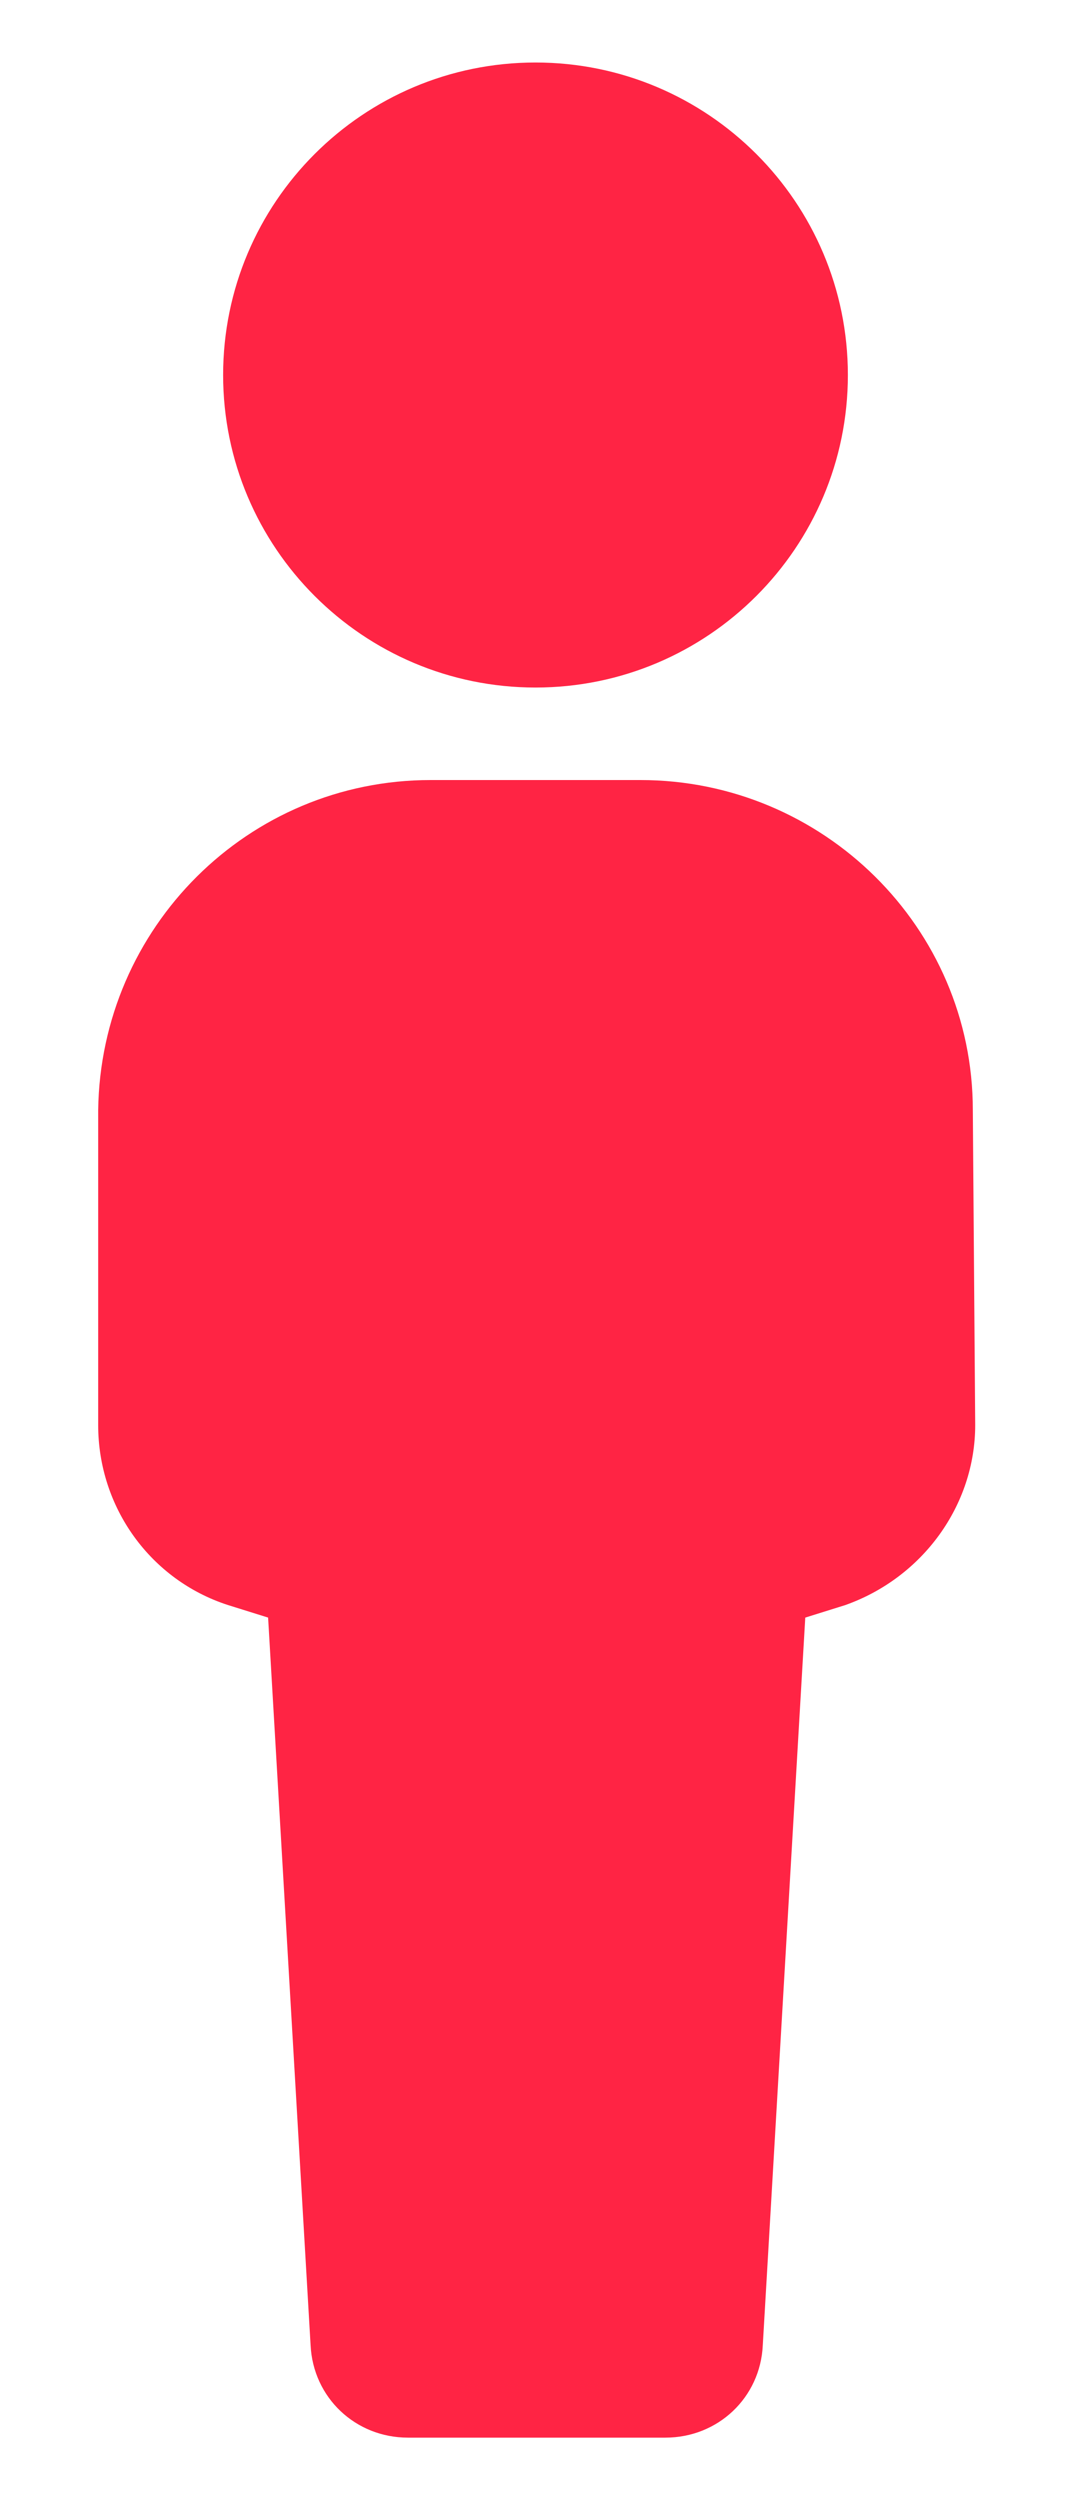
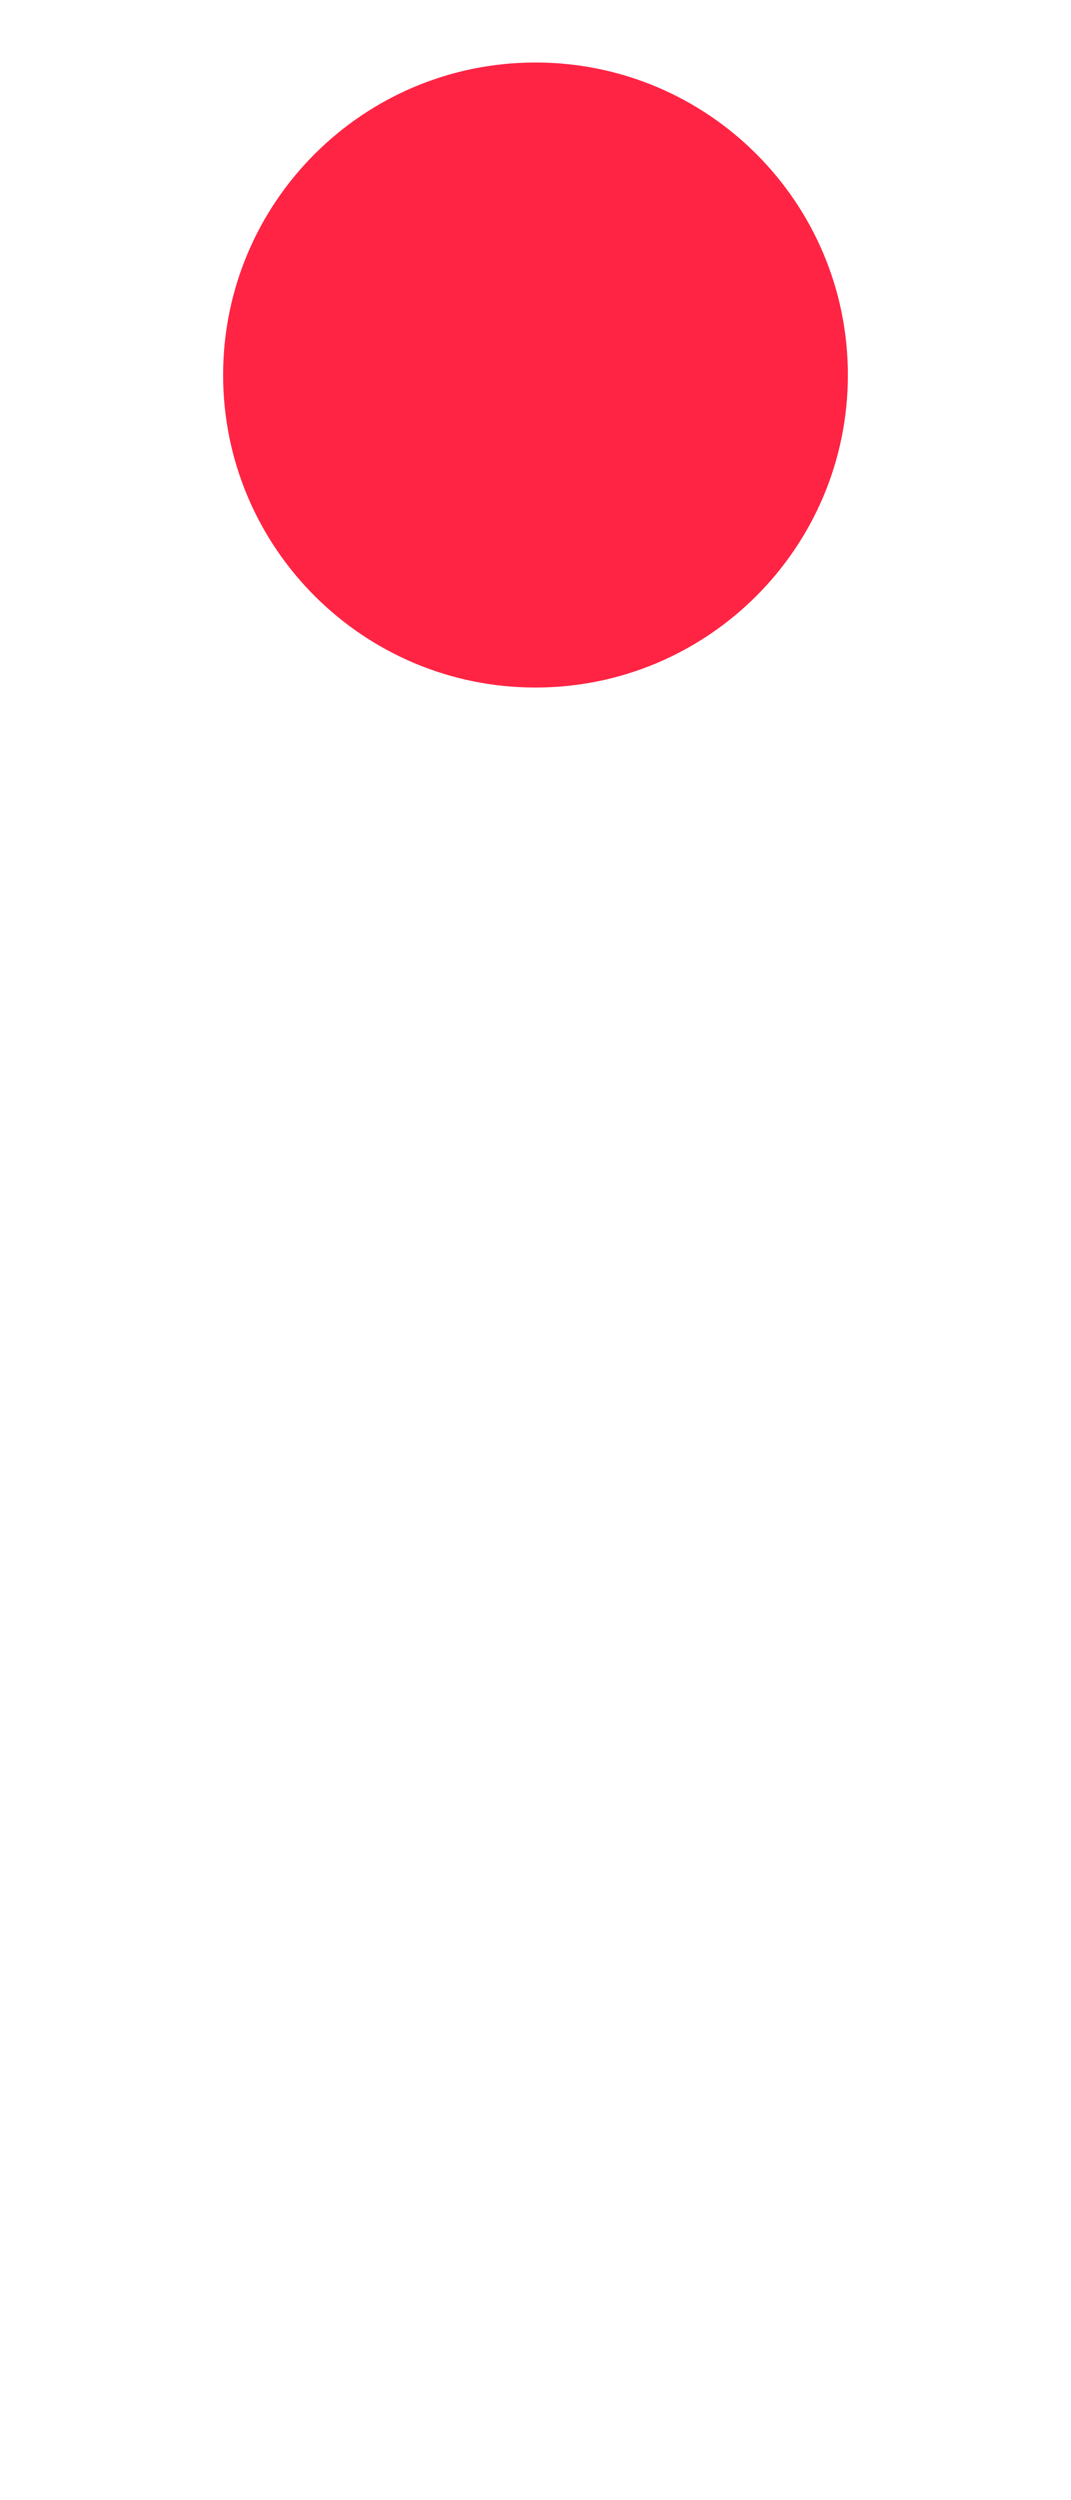
<svg xmlns="http://www.w3.org/2000/svg" width="9" height="21" viewBox="0 0 9 21" fill="none">
-   <path d="M8.175 9.324C8.175 7.79 6.915 6.552 5.382 6.552H3.618C2.085 6.552 0.846 7.79 0.825 9.324V11.97C0.825 12.663 1.266 13.272 1.917 13.482L2.253 13.587L2.61 19.698C2.631 20.14 2.988 20.475 3.428 20.475H5.592C6.033 20.475 6.39 20.139 6.41 19.698L6.767 13.587L7.103 13.482C7.755 13.251 8.195 12.642 8.195 11.97L8.175 9.324Z" fill="#FF2444" />
  <path d="M7.125 3.15C7.125 4.599 5.949 5.775 4.5 5.775C3.051 5.775 1.875 4.599 1.875 3.15C1.875 1.7 3.051 0.525 4.5 0.525C5.949 0.525 7.125 1.7 7.125 3.15Z" fill="#FF2444" />
</svg>